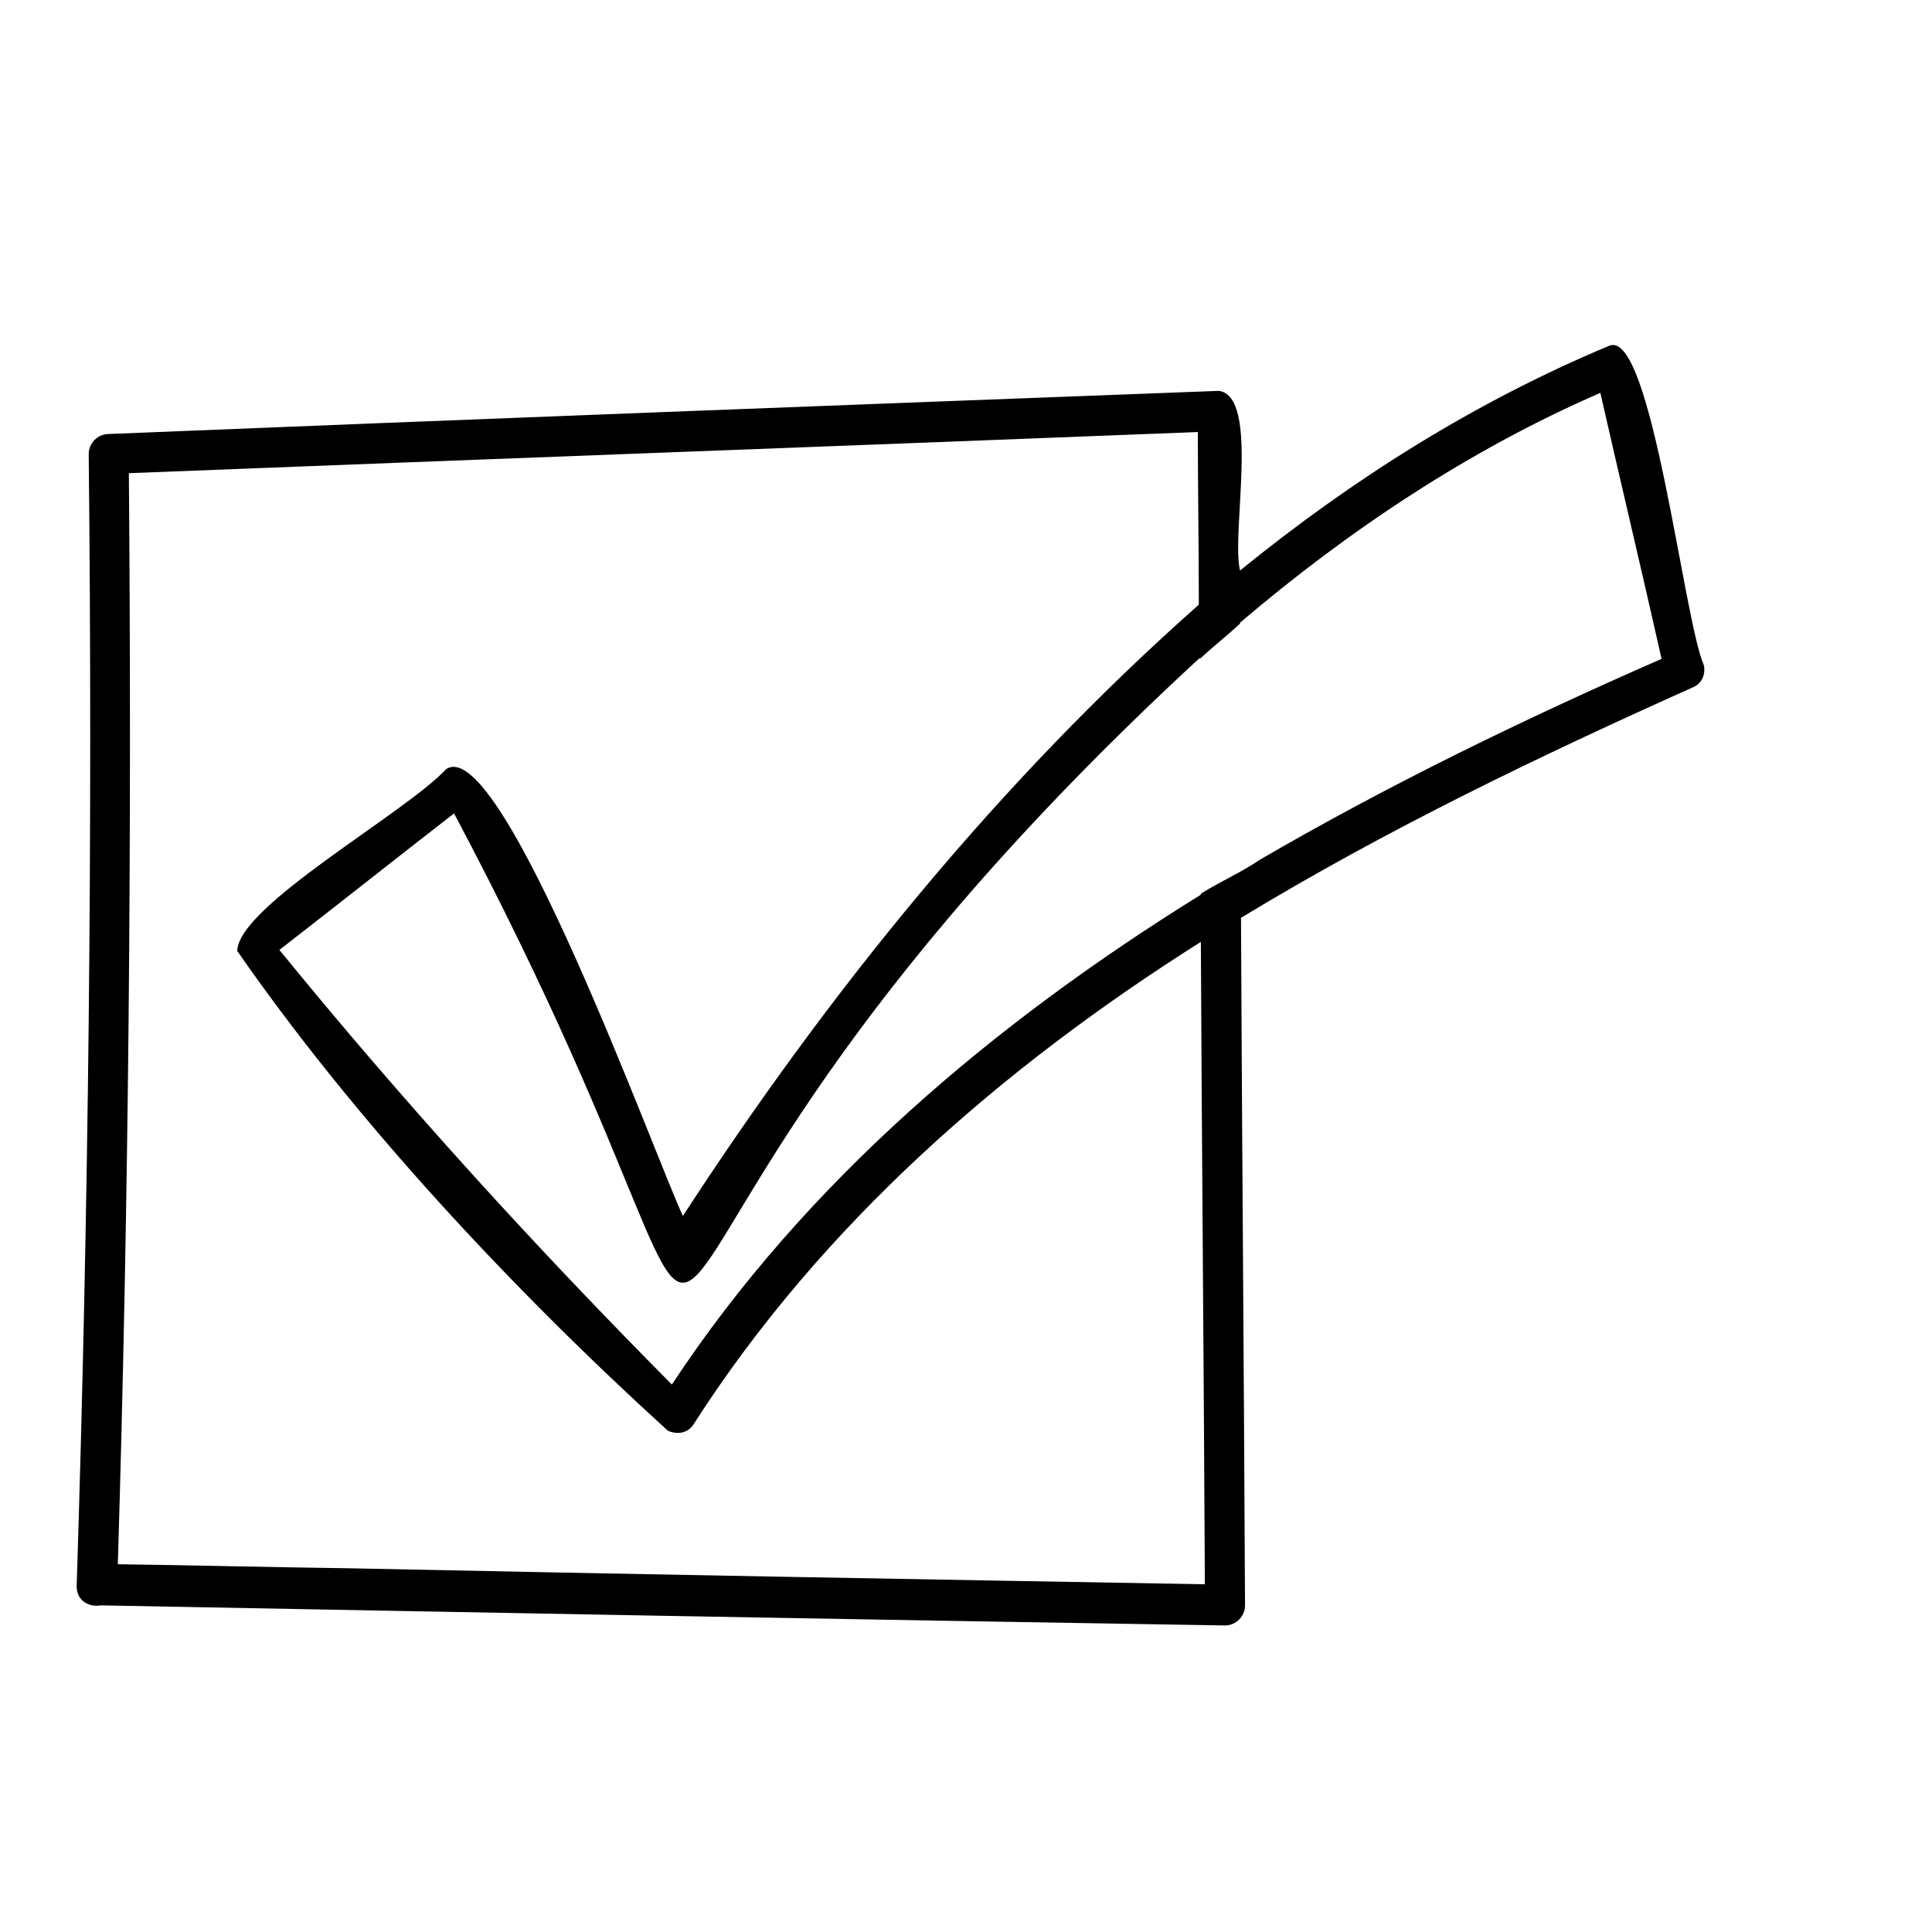
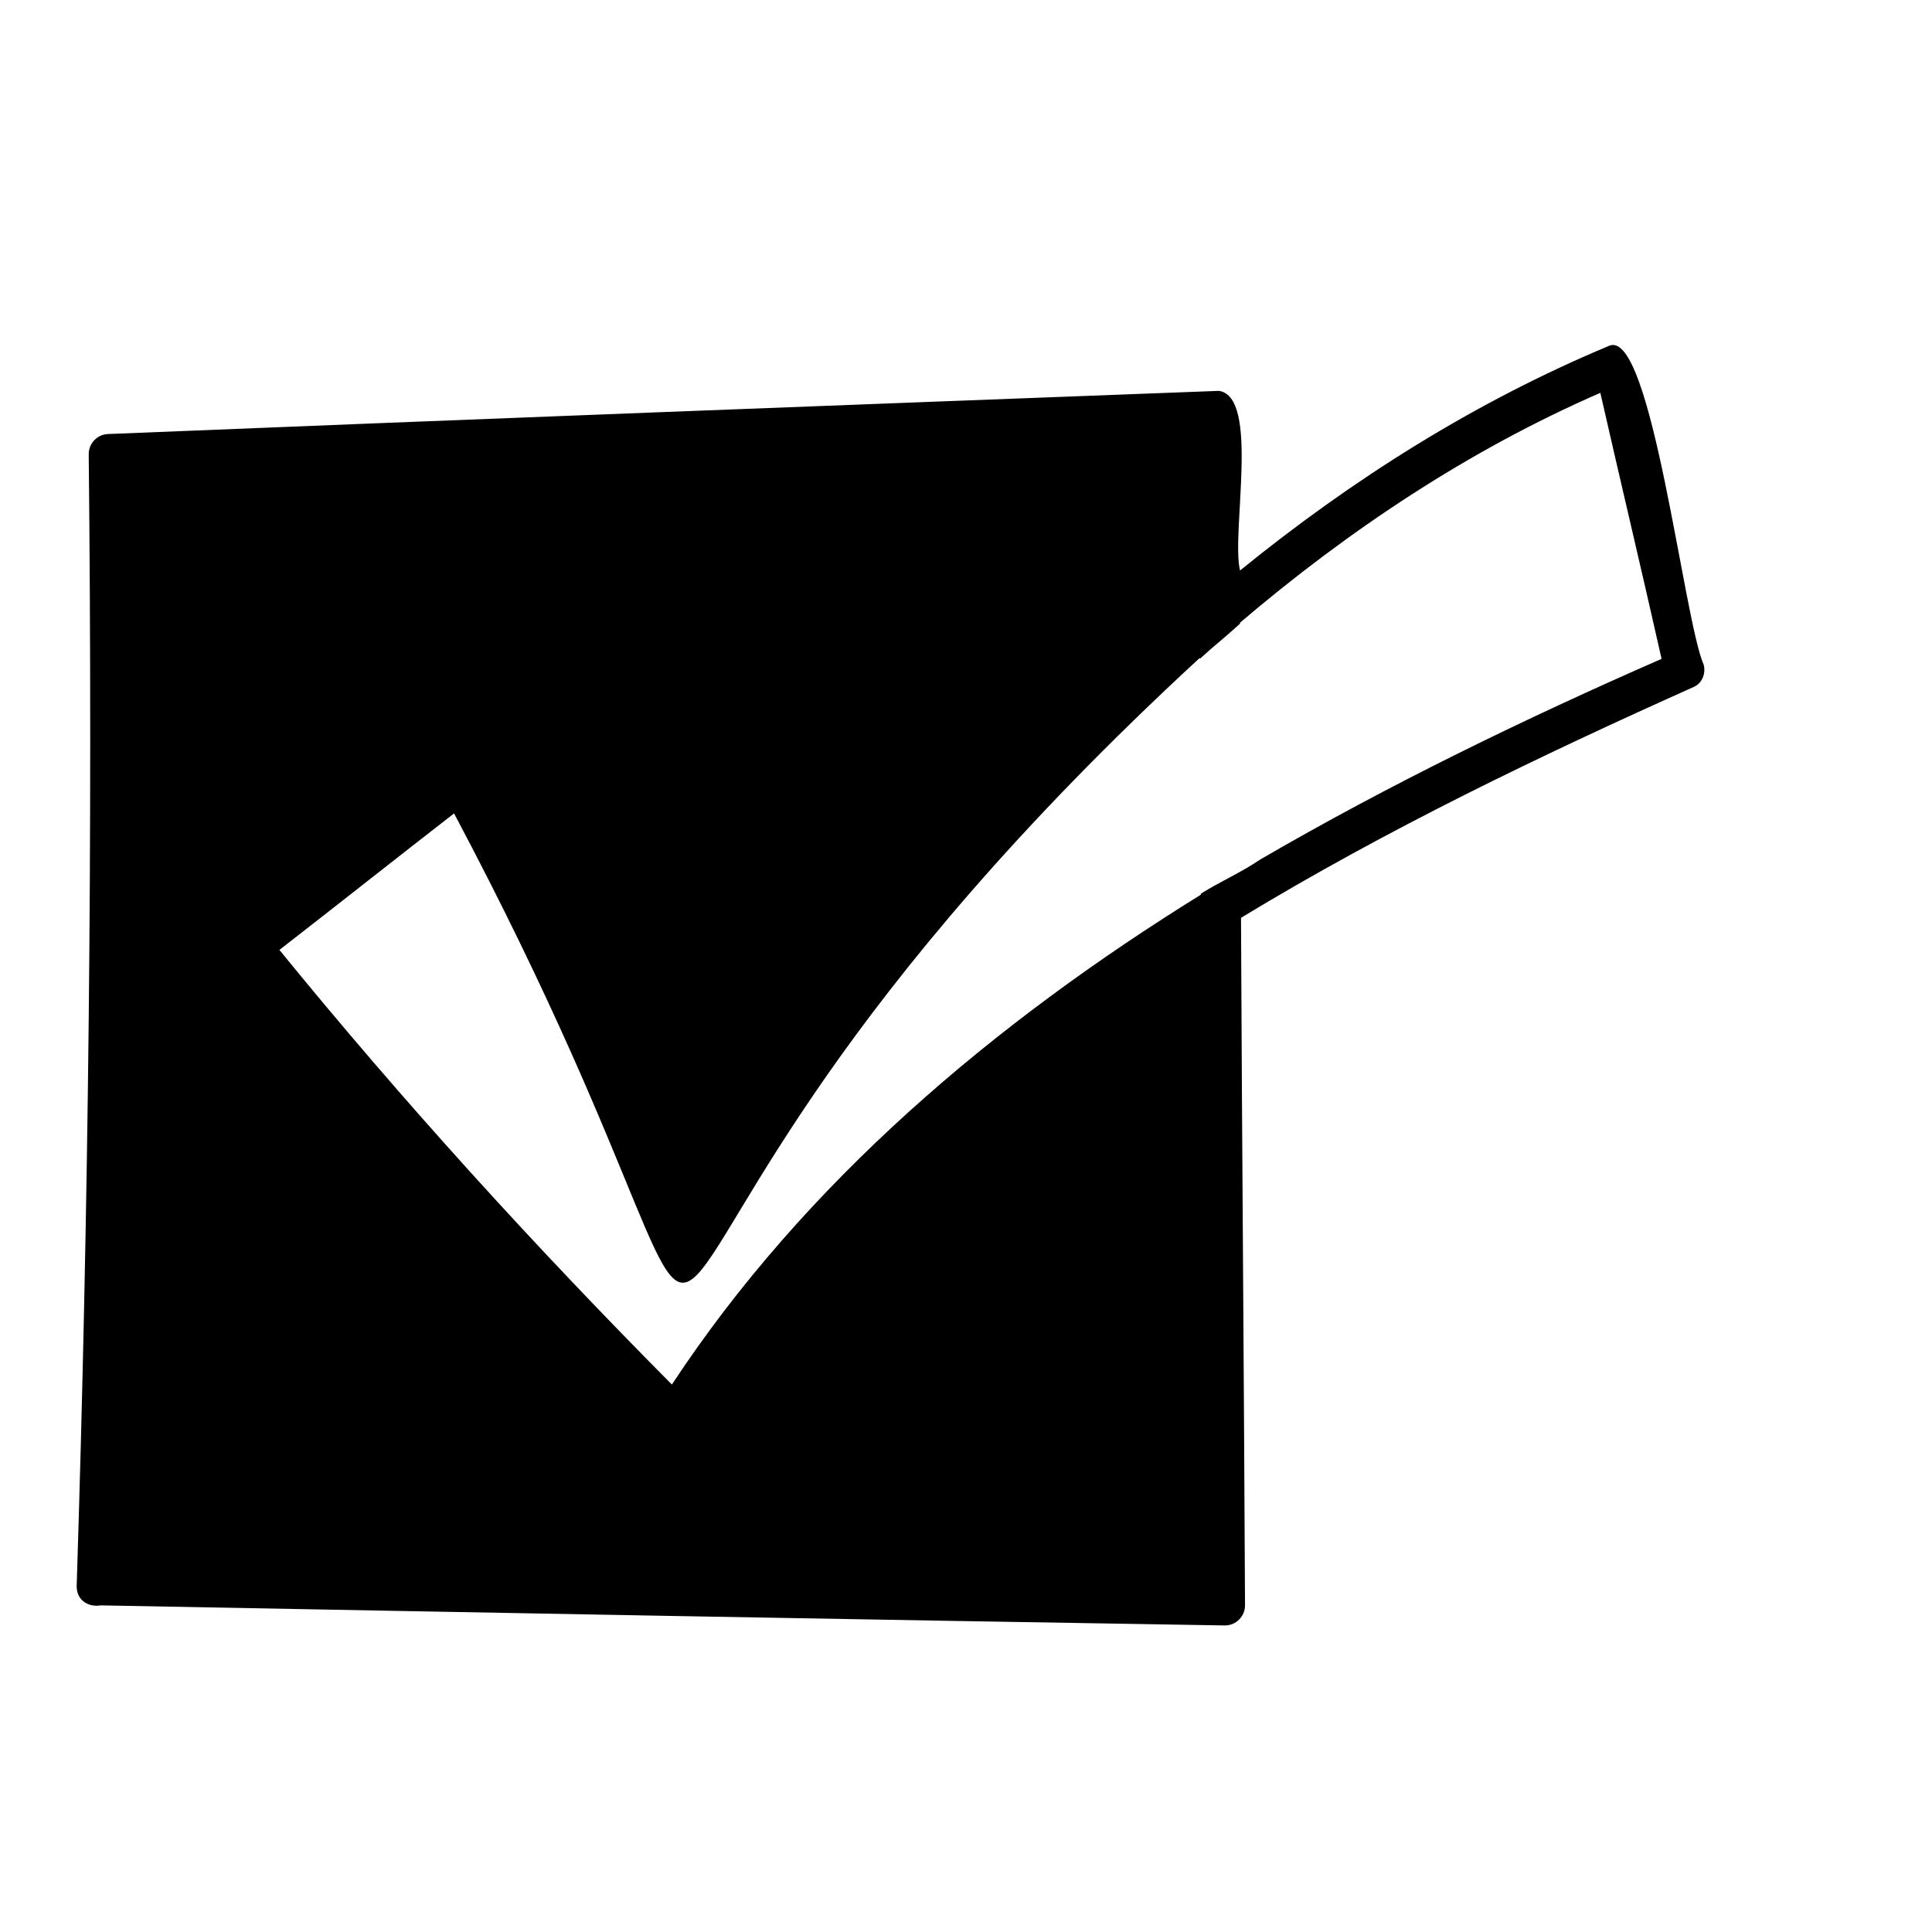
<svg xmlns="http://www.w3.org/2000/svg" fill="#000000" width="800px" height="800px" version="1.1" viewBox="144 144 512 512">
-   <path d="m595.51 320.2c-5.32-11.969-13.832-89.109-25.004-84.59-35.645 14.895-68.098 35.379-97.891 59.586-2.394-10.109 5.32-46.02-5.586-47.613-98.156 3.723-196.31 7.445-294.2 11.434-2.926 0-5.32 2.394-5.32 5.32 1.062 100.02 0 200.04-3.191 300.05 0 3.988 3.457 5.586 6.383 5.055 99.219 1.863 198.44 3.723 297.92 5.32 2.926 0 5.32-2.394 5.32-5.32-0.266-60.648-0.797-121.3-1.062-182.21 38.57-23.41 79.004-42.828 119.97-61.18 2.394-1.066 3.191-3.727 2.66-5.852zm-359.64 239.4c-20.215-0.266-40.434-0.797-60.648-1.062 2.926-96.293 3.723-192.85 2.926-289.14 94.43-3.723 188.86-7.184 283.29-10.906 0 15.164 0.266 30.324 0.266 45.754-52.934 46.812-98.156 102.67-136.73 161.99-7.184-15.164-48.148-128.48-62.777-118.37-10.906 11.703-55.062 36.176-55.328 48.148 31.391 45.219 73.152 89.906 114.12 127.14 2.394 1.062 5.32 0.797 6.918-1.863 33.781-52.668 81.664-94.43 134.33-127.68 0.266 56.66 0.797 113.32 1.062 170.24-75.812-1.328-151.62-2.66-227.43-4.254zm242.06-187.8c-5.055 3.457-10.641 5.852-15.695 9.043v0.266c-54.531 33.781-104.8 76.078-140.18 129.81-36.441-36.707-71.289-75.012-104.01-115.18 15.43-11.969 30.855-24.207 46.285-36.176 105.6 198.97 1.062 139.92 197.64-41.23v0.266c3.457-3.191 7.184-6.117 10.641-9.309v-0.266c28.727-24.473 60.648-45.754 95.496-60.914 5.32 23.41 10.906 46.816 16.227 70.492-36.445 15.961-72.09 33.25-106.4 53.199z" />
+   <path d="m595.51 320.2c-5.32-11.969-13.832-89.109-25.004-84.59-35.645 14.895-68.098 35.379-97.891 59.586-2.394-10.109 5.32-46.02-5.586-47.613-98.156 3.723-196.31 7.445-294.2 11.434-2.926 0-5.32 2.394-5.32 5.32 1.062 100.02 0 200.04-3.191 300.05 0 3.988 3.457 5.586 6.383 5.055 99.219 1.863 198.44 3.723 297.92 5.32 2.926 0 5.32-2.394 5.32-5.32-0.266-60.648-0.797-121.3-1.062-182.21 38.57-23.41 79.004-42.828 119.97-61.18 2.394-1.066 3.191-3.727 2.66-5.852zm-359.64 239.4zm242.06-187.8c-5.055 3.457-10.641 5.852-15.695 9.043v0.266c-54.531 33.781-104.8 76.078-140.18 129.81-36.441-36.707-71.289-75.012-104.01-115.18 15.43-11.969 30.855-24.207 46.285-36.176 105.6 198.97 1.062 139.92 197.64-41.23v0.266c3.457-3.191 7.184-6.117 10.641-9.309v-0.266c28.727-24.473 60.648-45.754 95.496-60.914 5.32 23.41 10.906 46.816 16.227 70.492-36.445 15.961-72.09 33.25-106.4 53.199z" />
</svg>